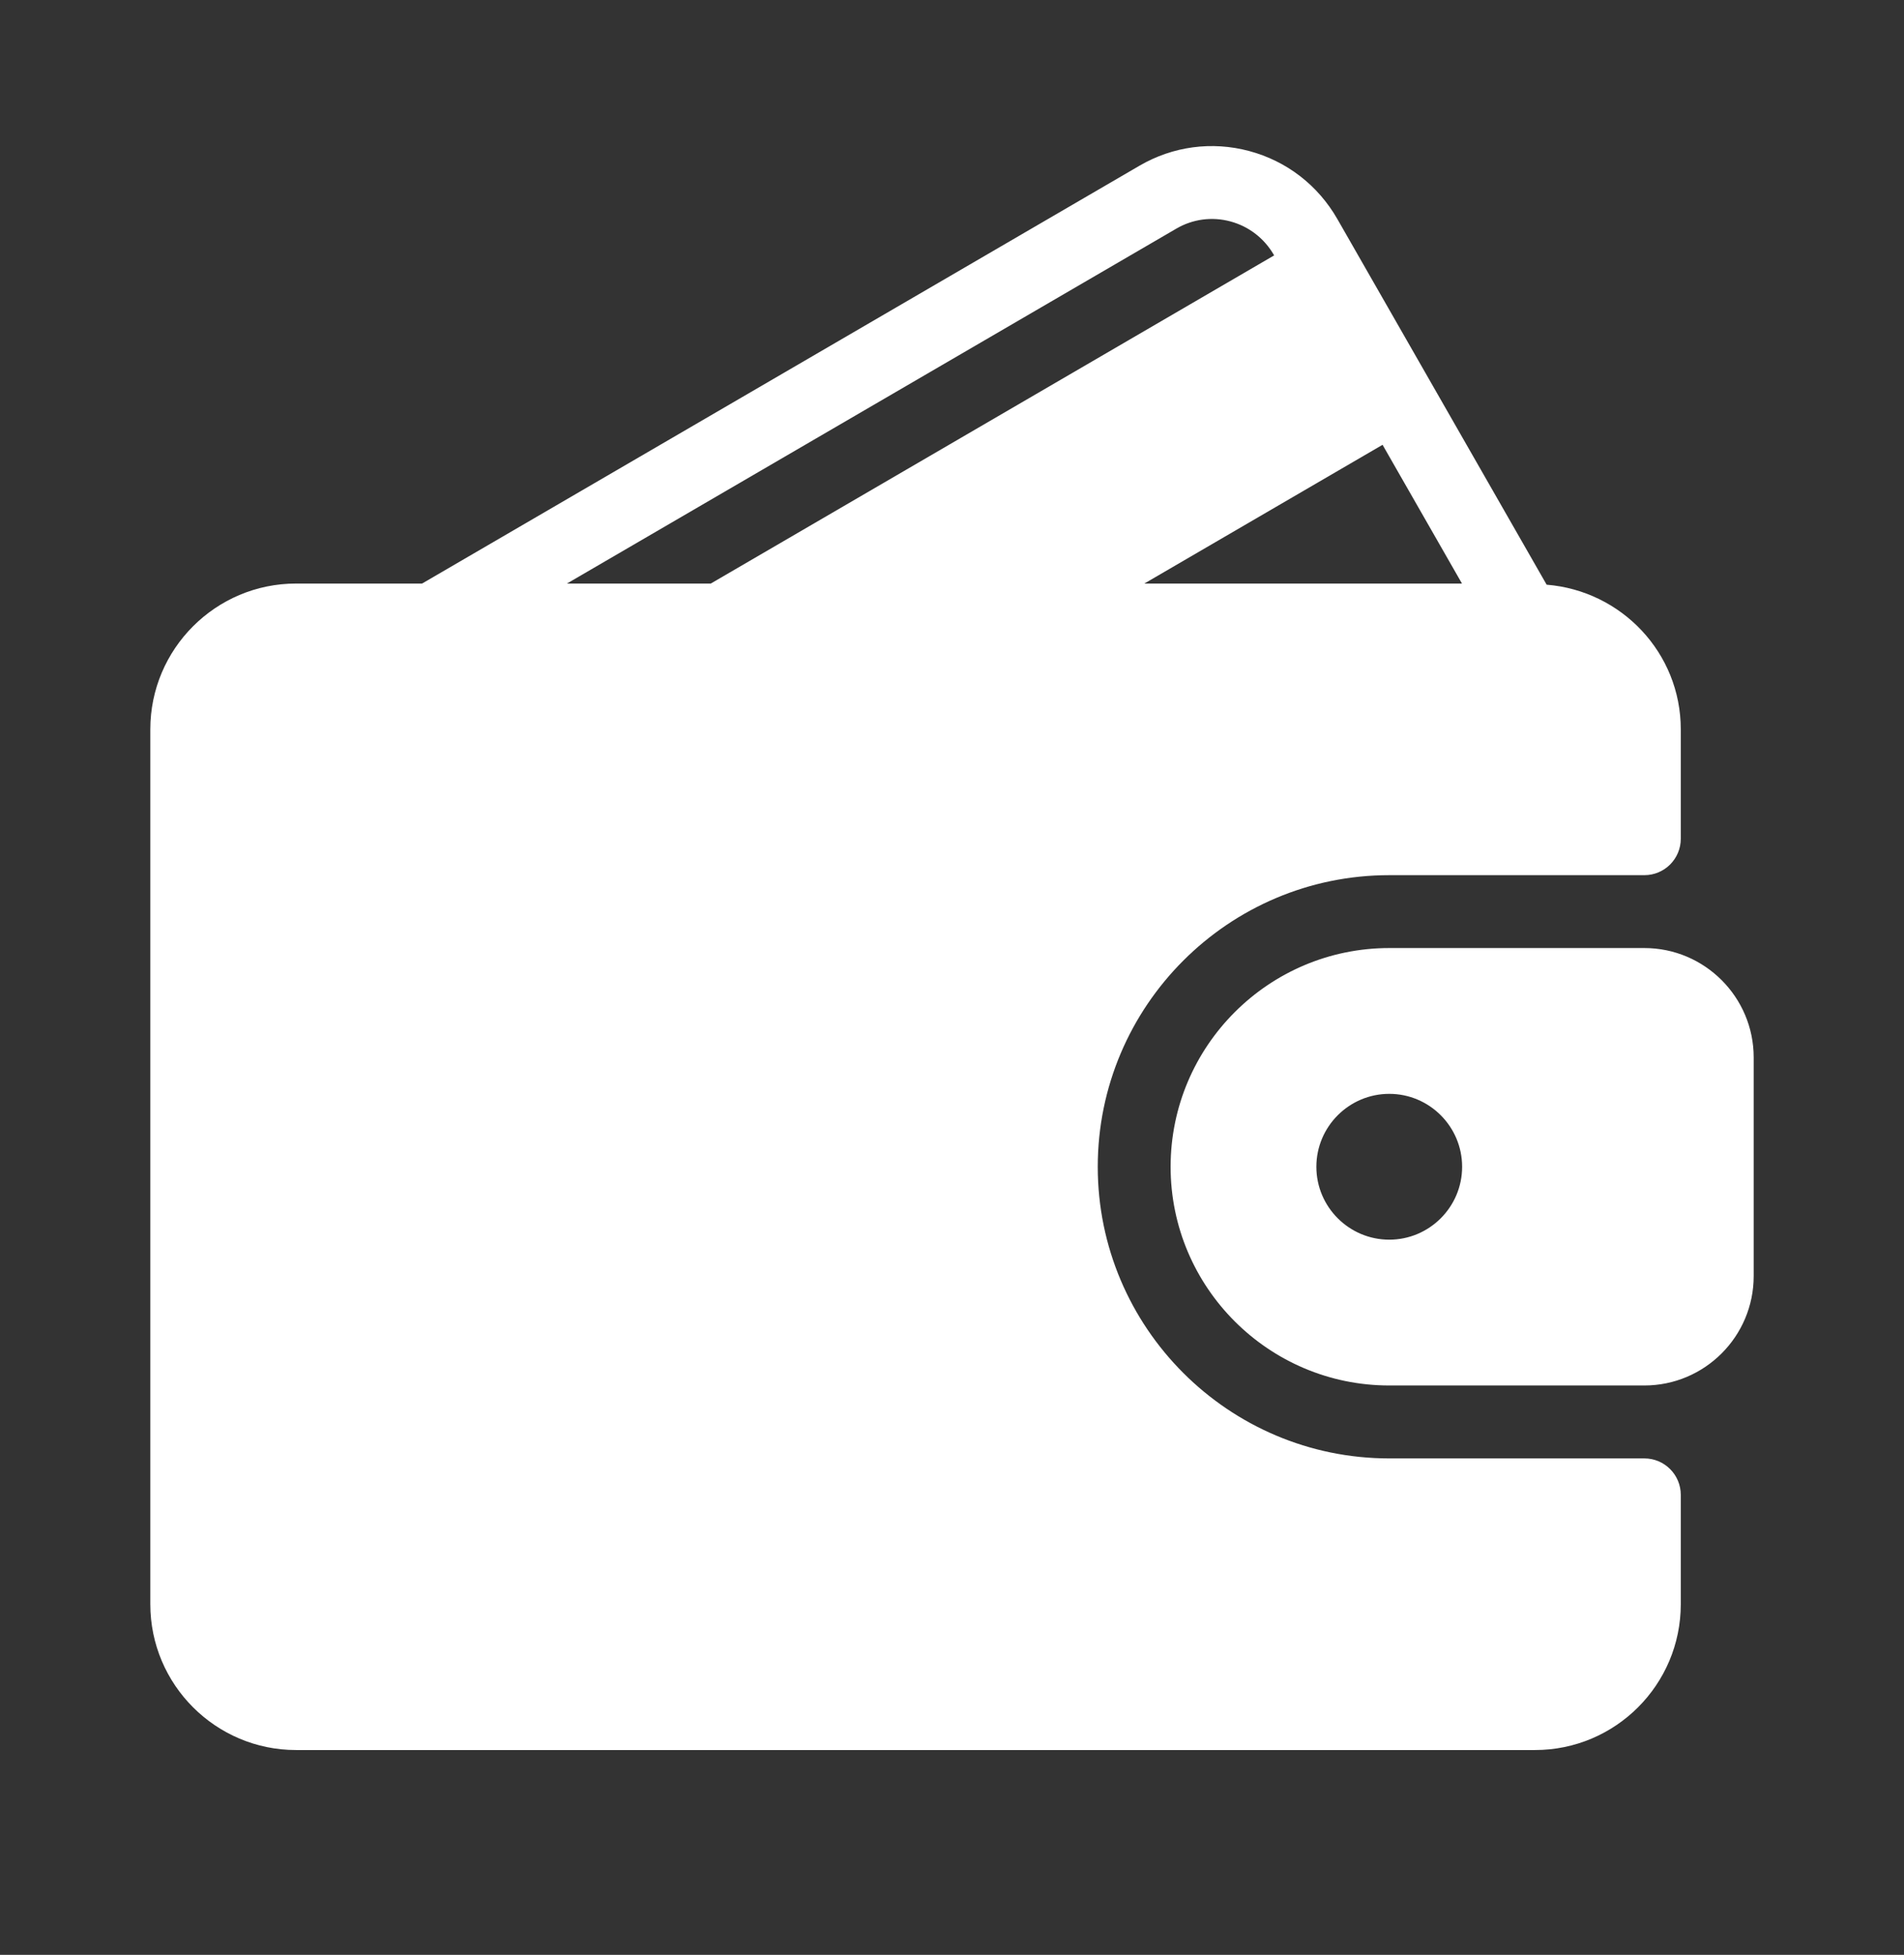
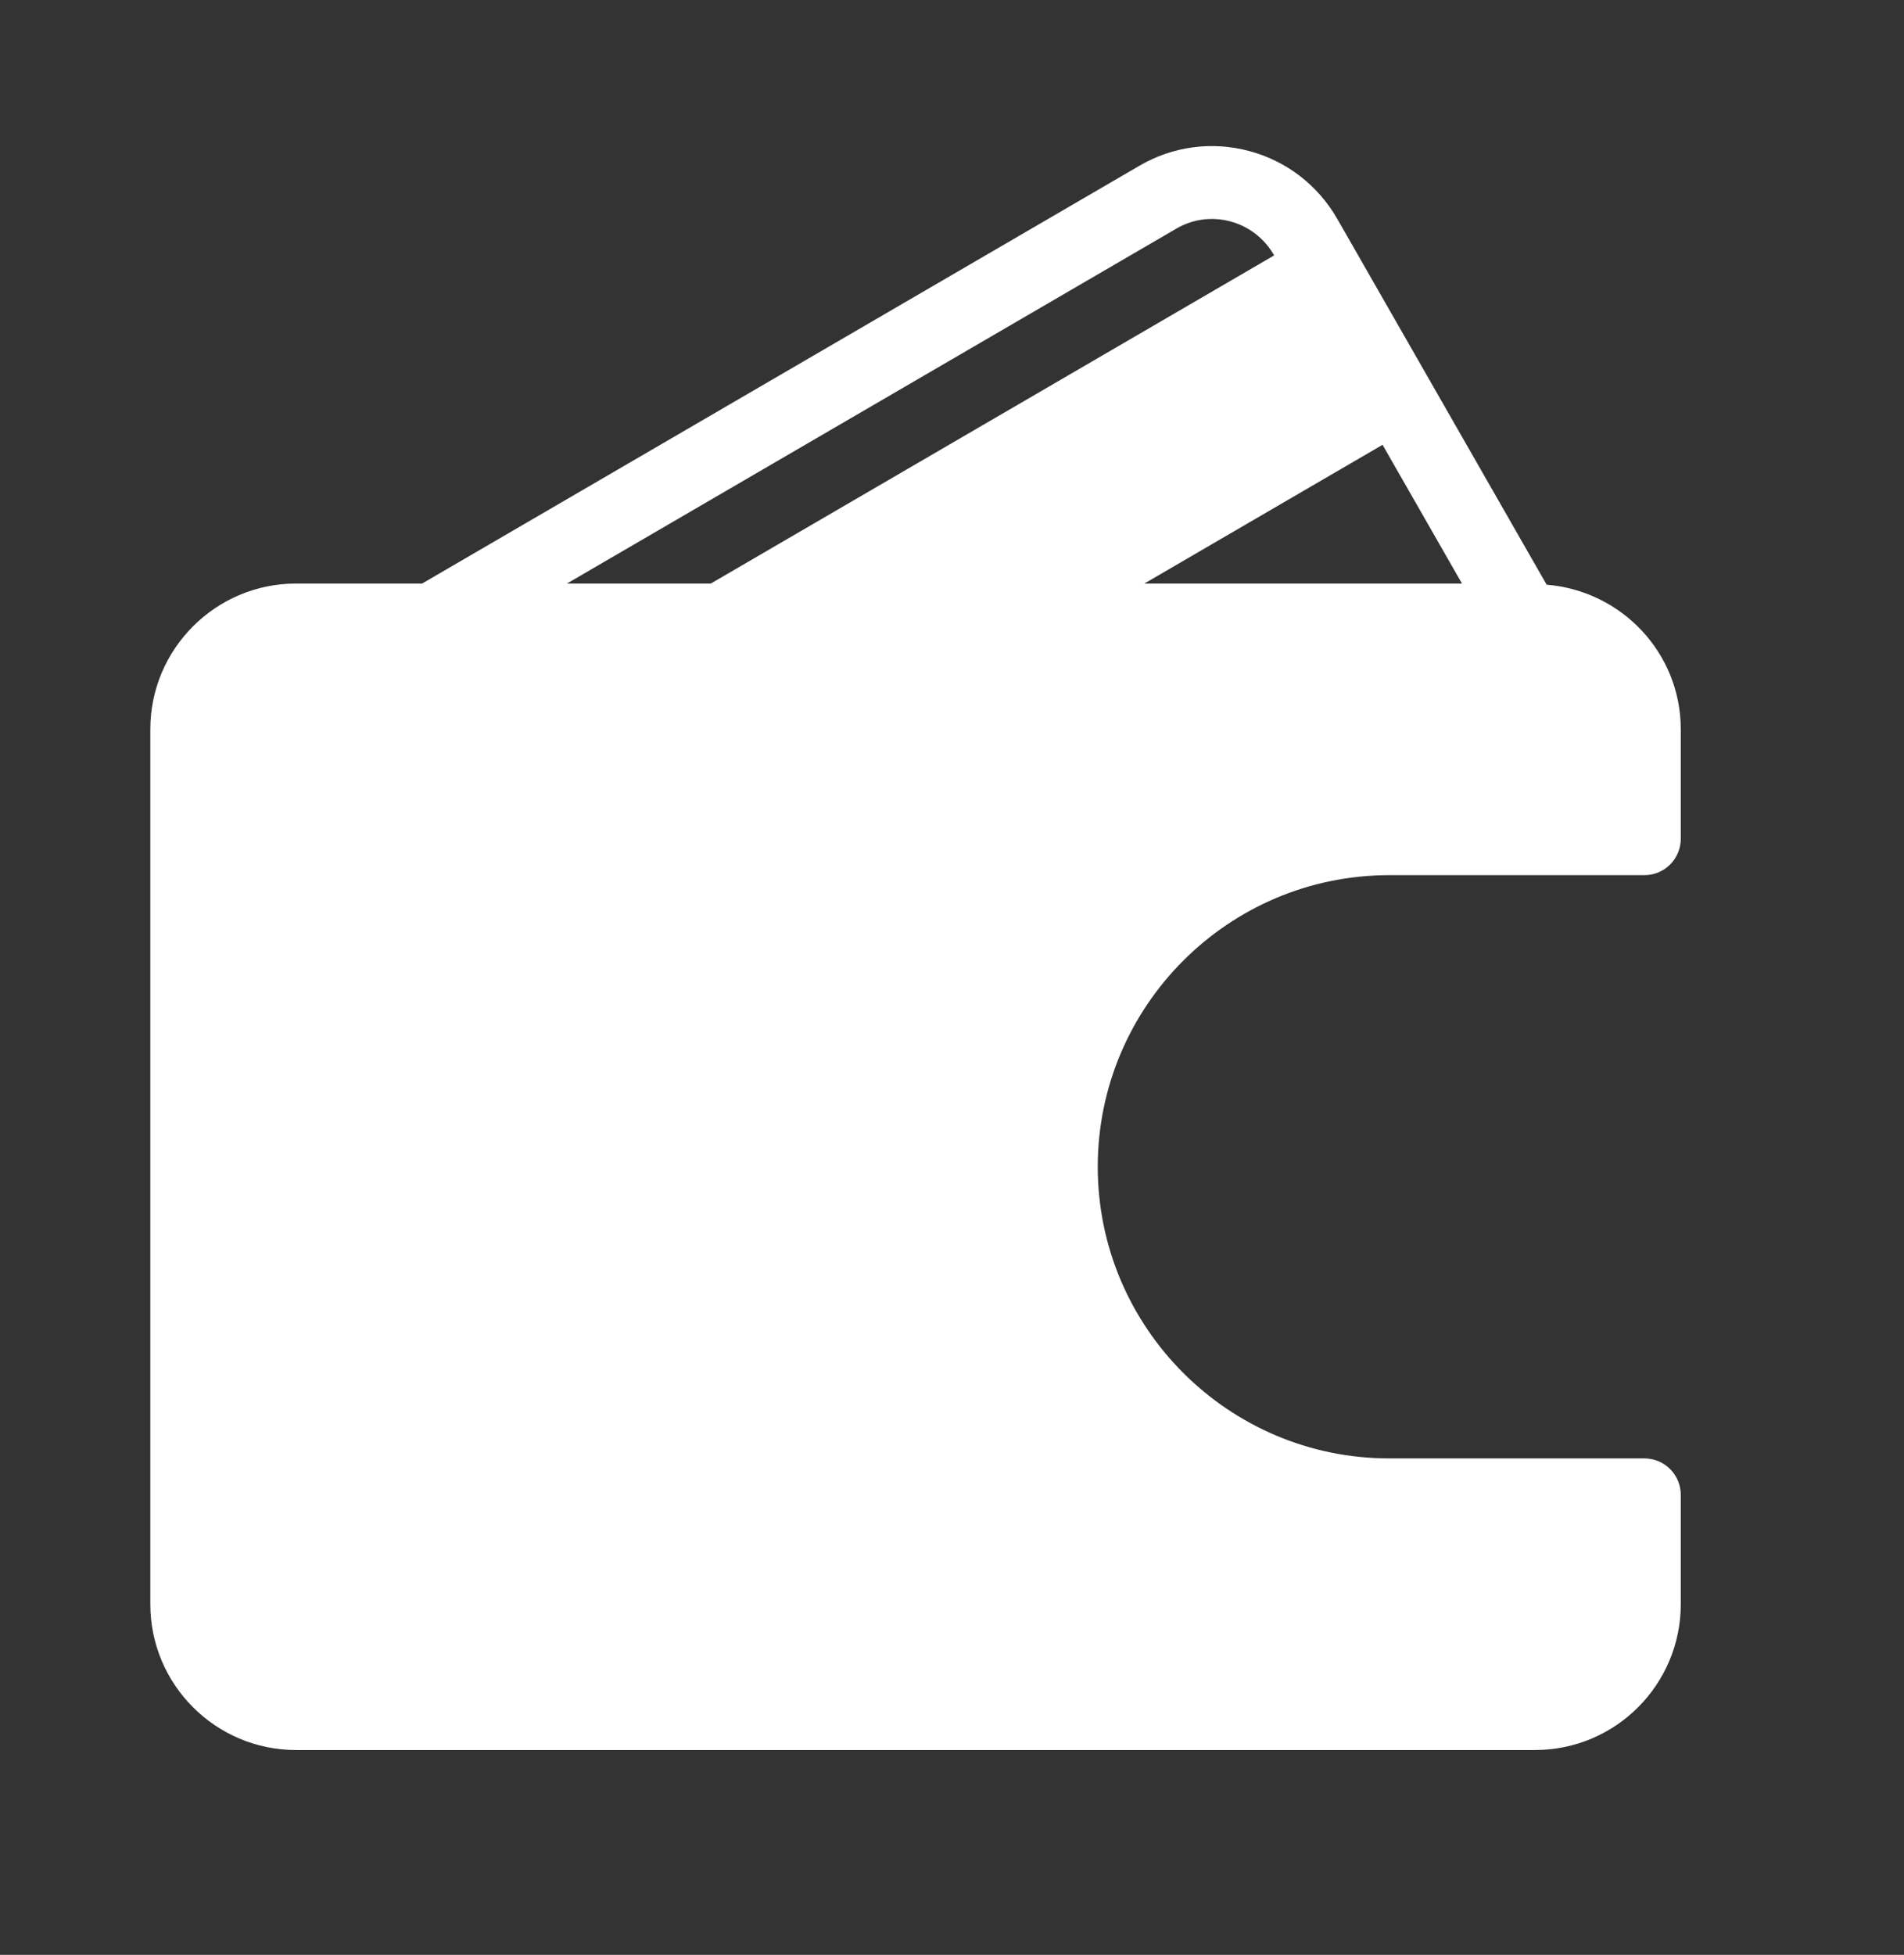
<svg xmlns="http://www.w3.org/2000/svg" width="38" height="39" viewBox="0 0 38 39" fill="none">
  <rect x="0" y="0" width="38" height="39" fill="#333333" stroke="none" />
  <path d="M32.818 29.096H27.727C24.519 29.096 21.909 26.486 21.909 23.278C21.909 20.07 24.519 17.46 27.727 17.46H32.818C33.22 17.46 33.545 17.135 33.545 16.733V14.551C33.545 13.026 32.362 11.786 30.868 11.665L26.691 4.37C26.304 3.695 25.679 3.213 24.931 3.013C24.187 2.814 23.408 2.918 22.742 3.306L8.424 11.642H5.909C4.305 11.642 3 12.946 3 14.551V32.005C3 33.61 4.305 34.914 5.909 34.914H30.636C32.241 34.914 33.545 33.61 33.545 32.005V29.823C33.545 29.422 33.22 29.096 32.818 29.096ZM27.593 8.874L29.178 11.642H22.839L27.593 8.874ZM11.315 11.642L23.474 4.563C23.803 4.37 24.187 4.319 24.555 4.417C24.926 4.517 25.236 4.757 25.428 5.093L25.43 5.095L14.186 11.642H11.315Z" fill="white" />
-   <path d="M32.818 18.914H27.727C25.321 18.914 23.363 20.871 23.363 23.278C23.363 25.684 25.321 27.641 27.727 27.641H32.818C34.021 27.641 35 26.663 35 25.459V21.096C35 19.893 34.021 18.914 32.818 18.914ZM27.727 24.732C26.925 24.732 26.272 24.079 26.272 23.278C26.272 22.476 26.925 21.823 27.727 21.823C28.529 21.823 29.181 22.476 29.181 23.278C29.181 24.079 28.529 24.732 27.727 24.732Z" fill="white" />
</svg>